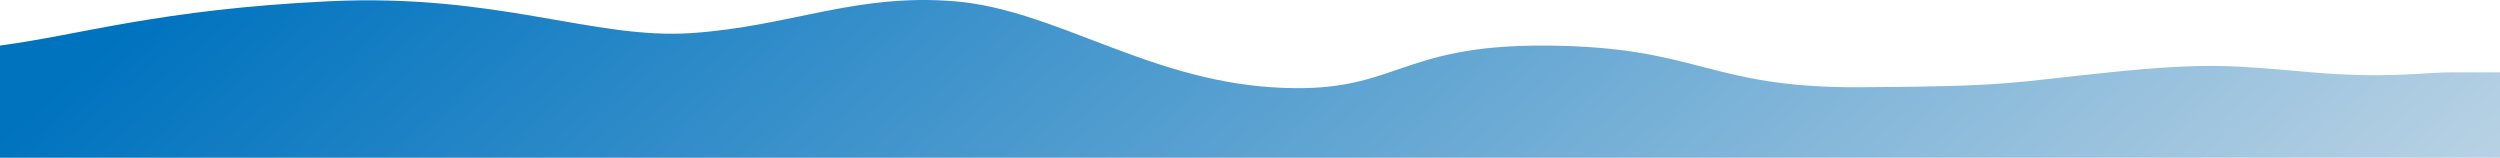
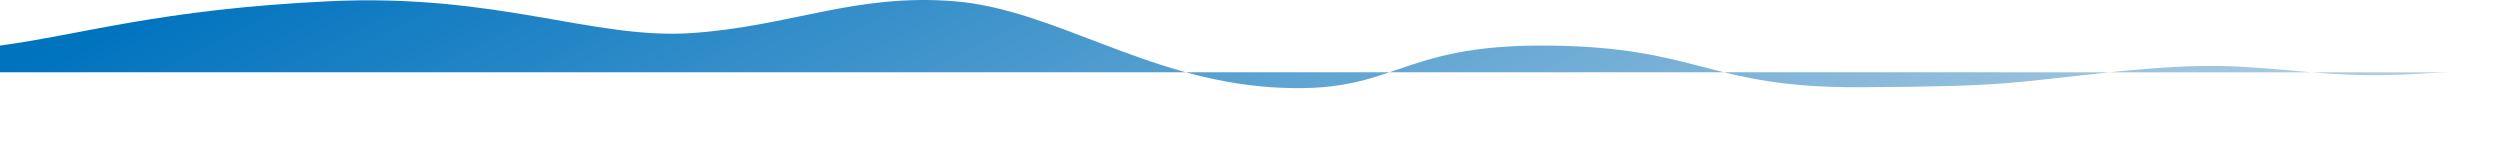
<svg xmlns="http://www.w3.org/2000/svg" width="4379.26" height="276.256" viewBox="0 0 4379.26 276.256">
  <defs>
    <linearGradient id="linear-gradient" x1="1.125" y1="0.732" x2="0.022" y2="0.648" gradientUnits="objectBoundingBox">
      <stop offset="0" stop-color="#ccdce8" />
      <stop offset="1" stop-color="#0073bf" />
    </linearGradient>
  </defs>
-   <path id="Pfad_6286" data-name="Pfad 6286" d="M15903-5321.879c143.755-19.2,278.427-63.208,575.02-77.571s464.182,67.207,636.139,55.706,287.475-70.069,461.189-55.706,334.182,135.826,554.869,150.56,213.641-74.995,482.16-72.989,281.494,74.278,547.943,72.989,263.678-8.284,438.545-26.169,218.8-11.569,353.084,0,197.457-.214,248.309,0c61.488.259,82,0,82,0v149.612H15903" transform="translate(-15903 5401.703)" fill="url(#linear-gradient)" />
+   <path id="Pfad_6286" data-name="Pfad 6286" d="M15903-5321.879c143.755-19.2,278.427-63.208,575.02-77.571s464.182,67.207,636.139,55.706,287.475-70.069,461.189-55.706,334.182,135.826,554.869,150.56,213.641-74.995,482.16-72.989,281.494,74.278,547.943,72.989,263.678-8.284,438.545-26.169,218.8-11.569,353.084,0,197.457-.214,248.309,0c61.488.259,82,0,82,0H15903" transform="translate(-15903 5401.703)" fill="url(#linear-gradient)" />
</svg>